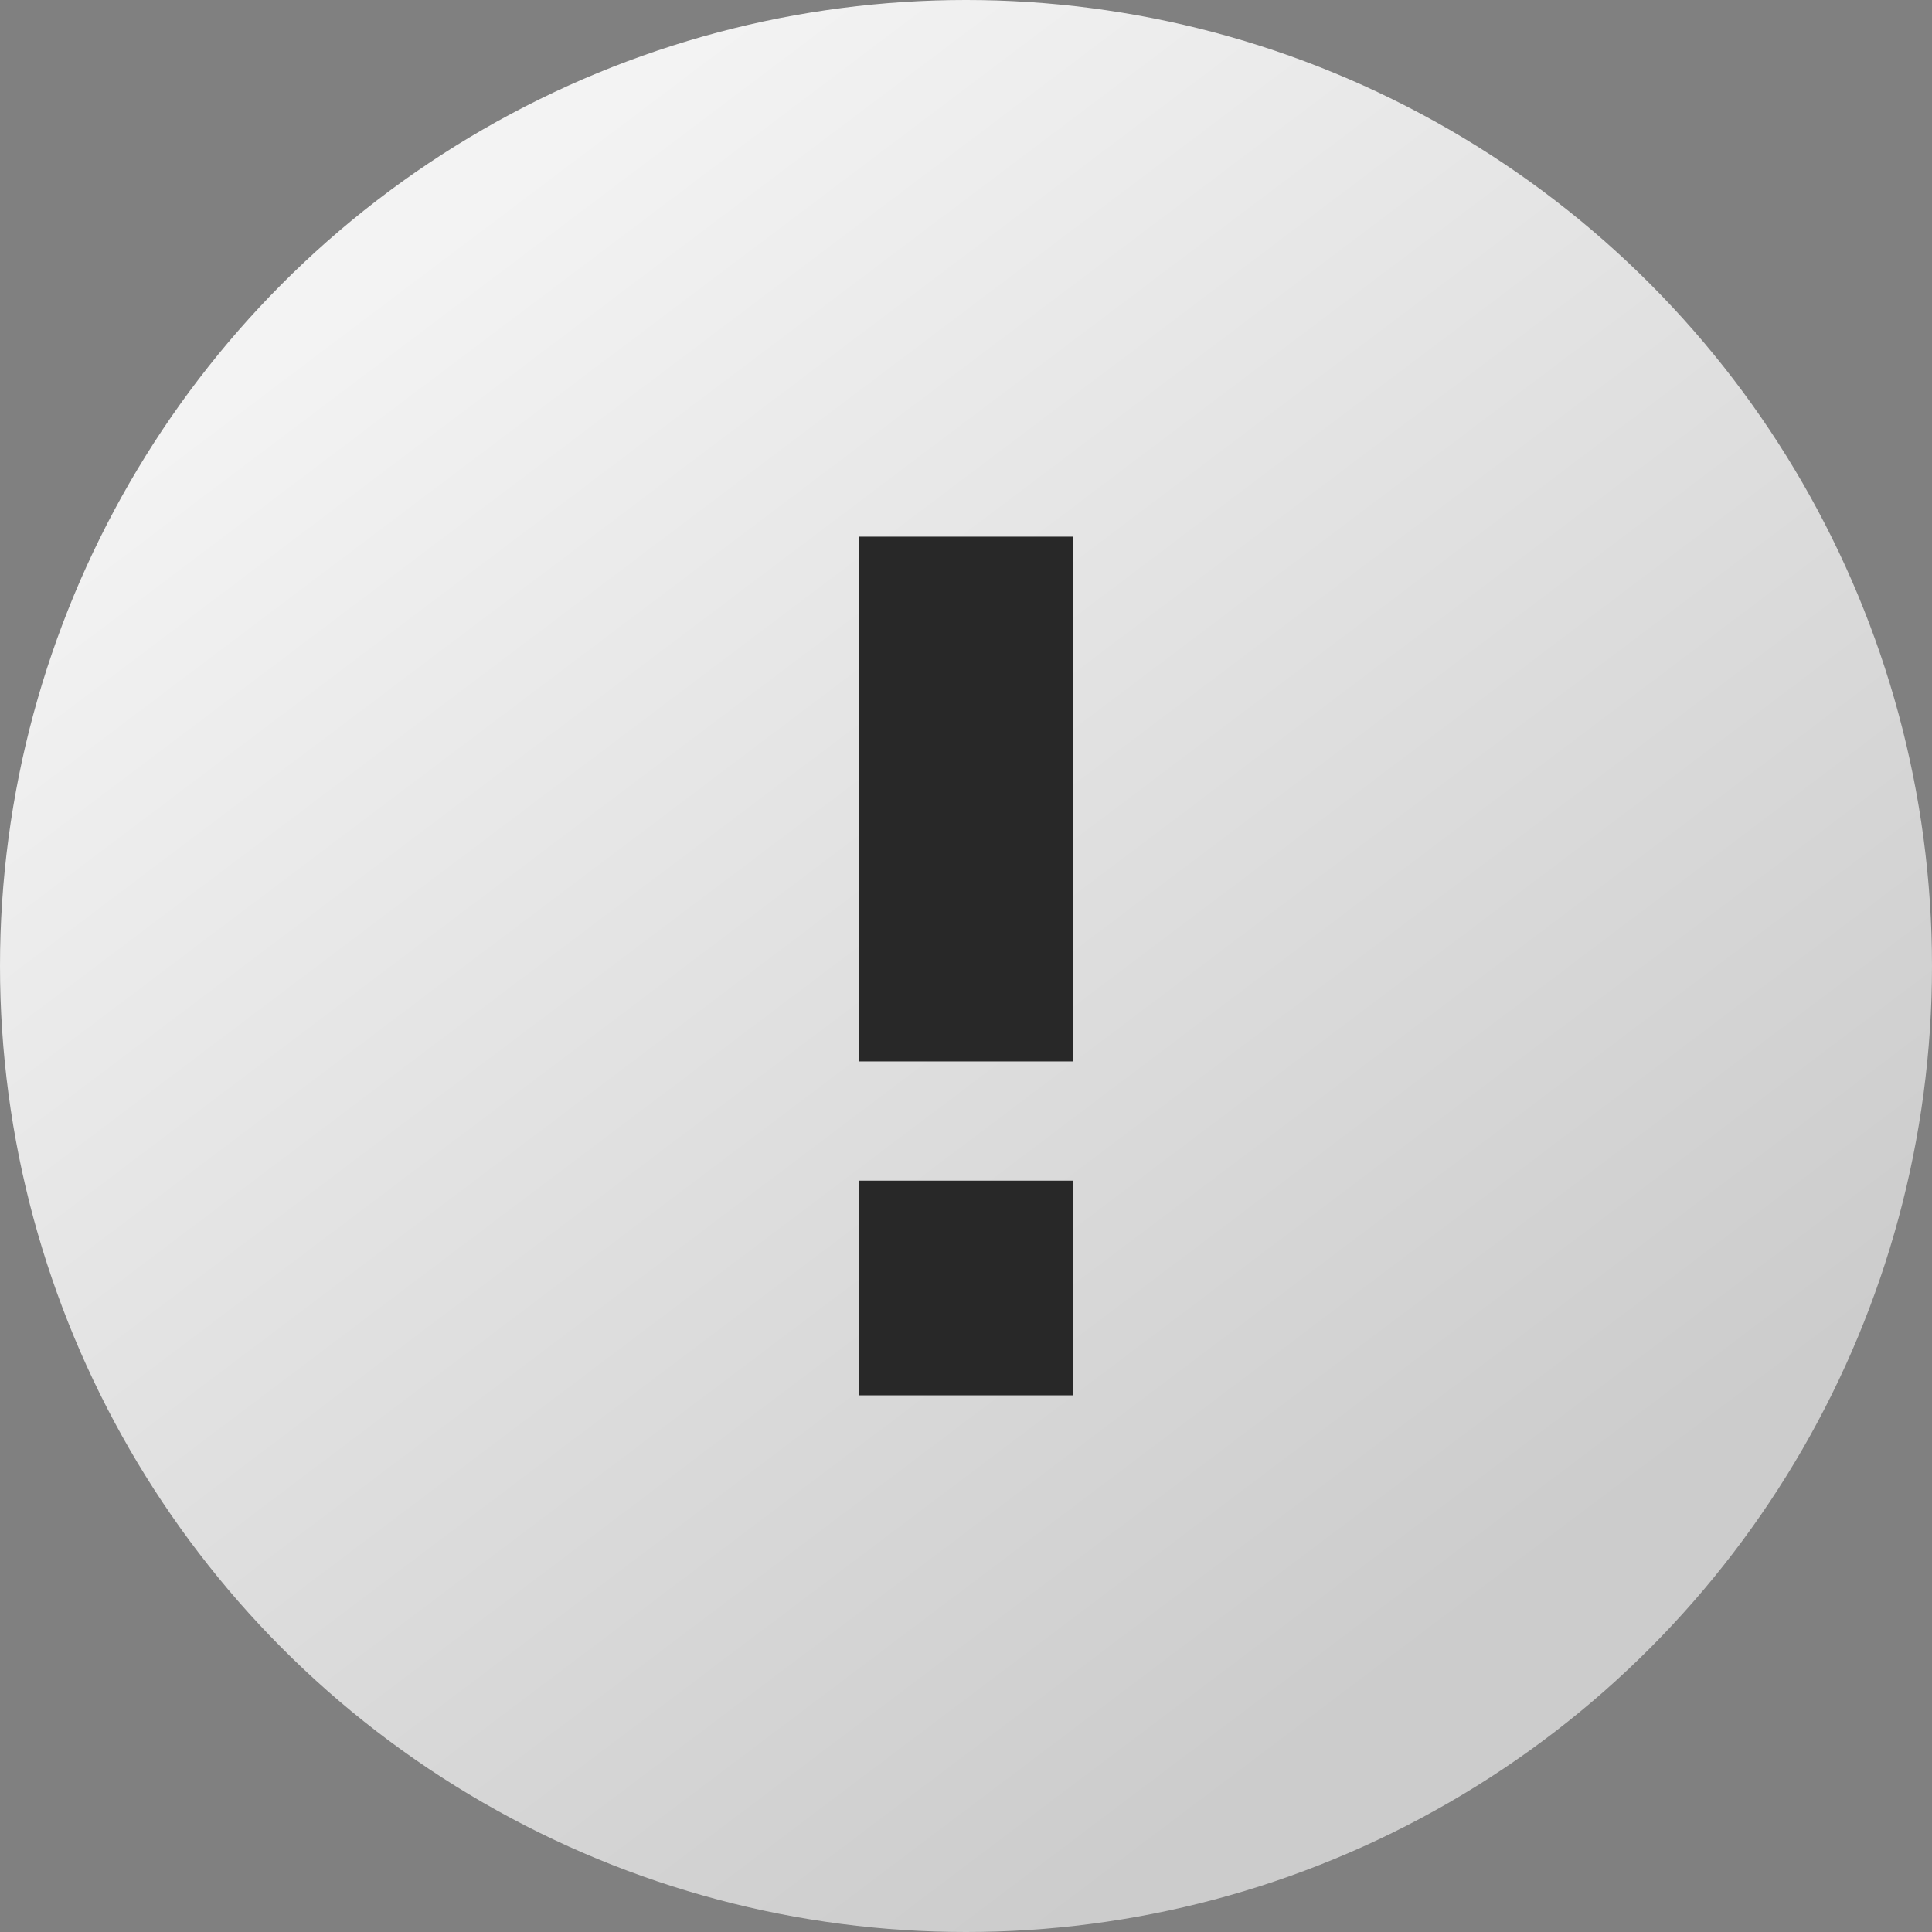
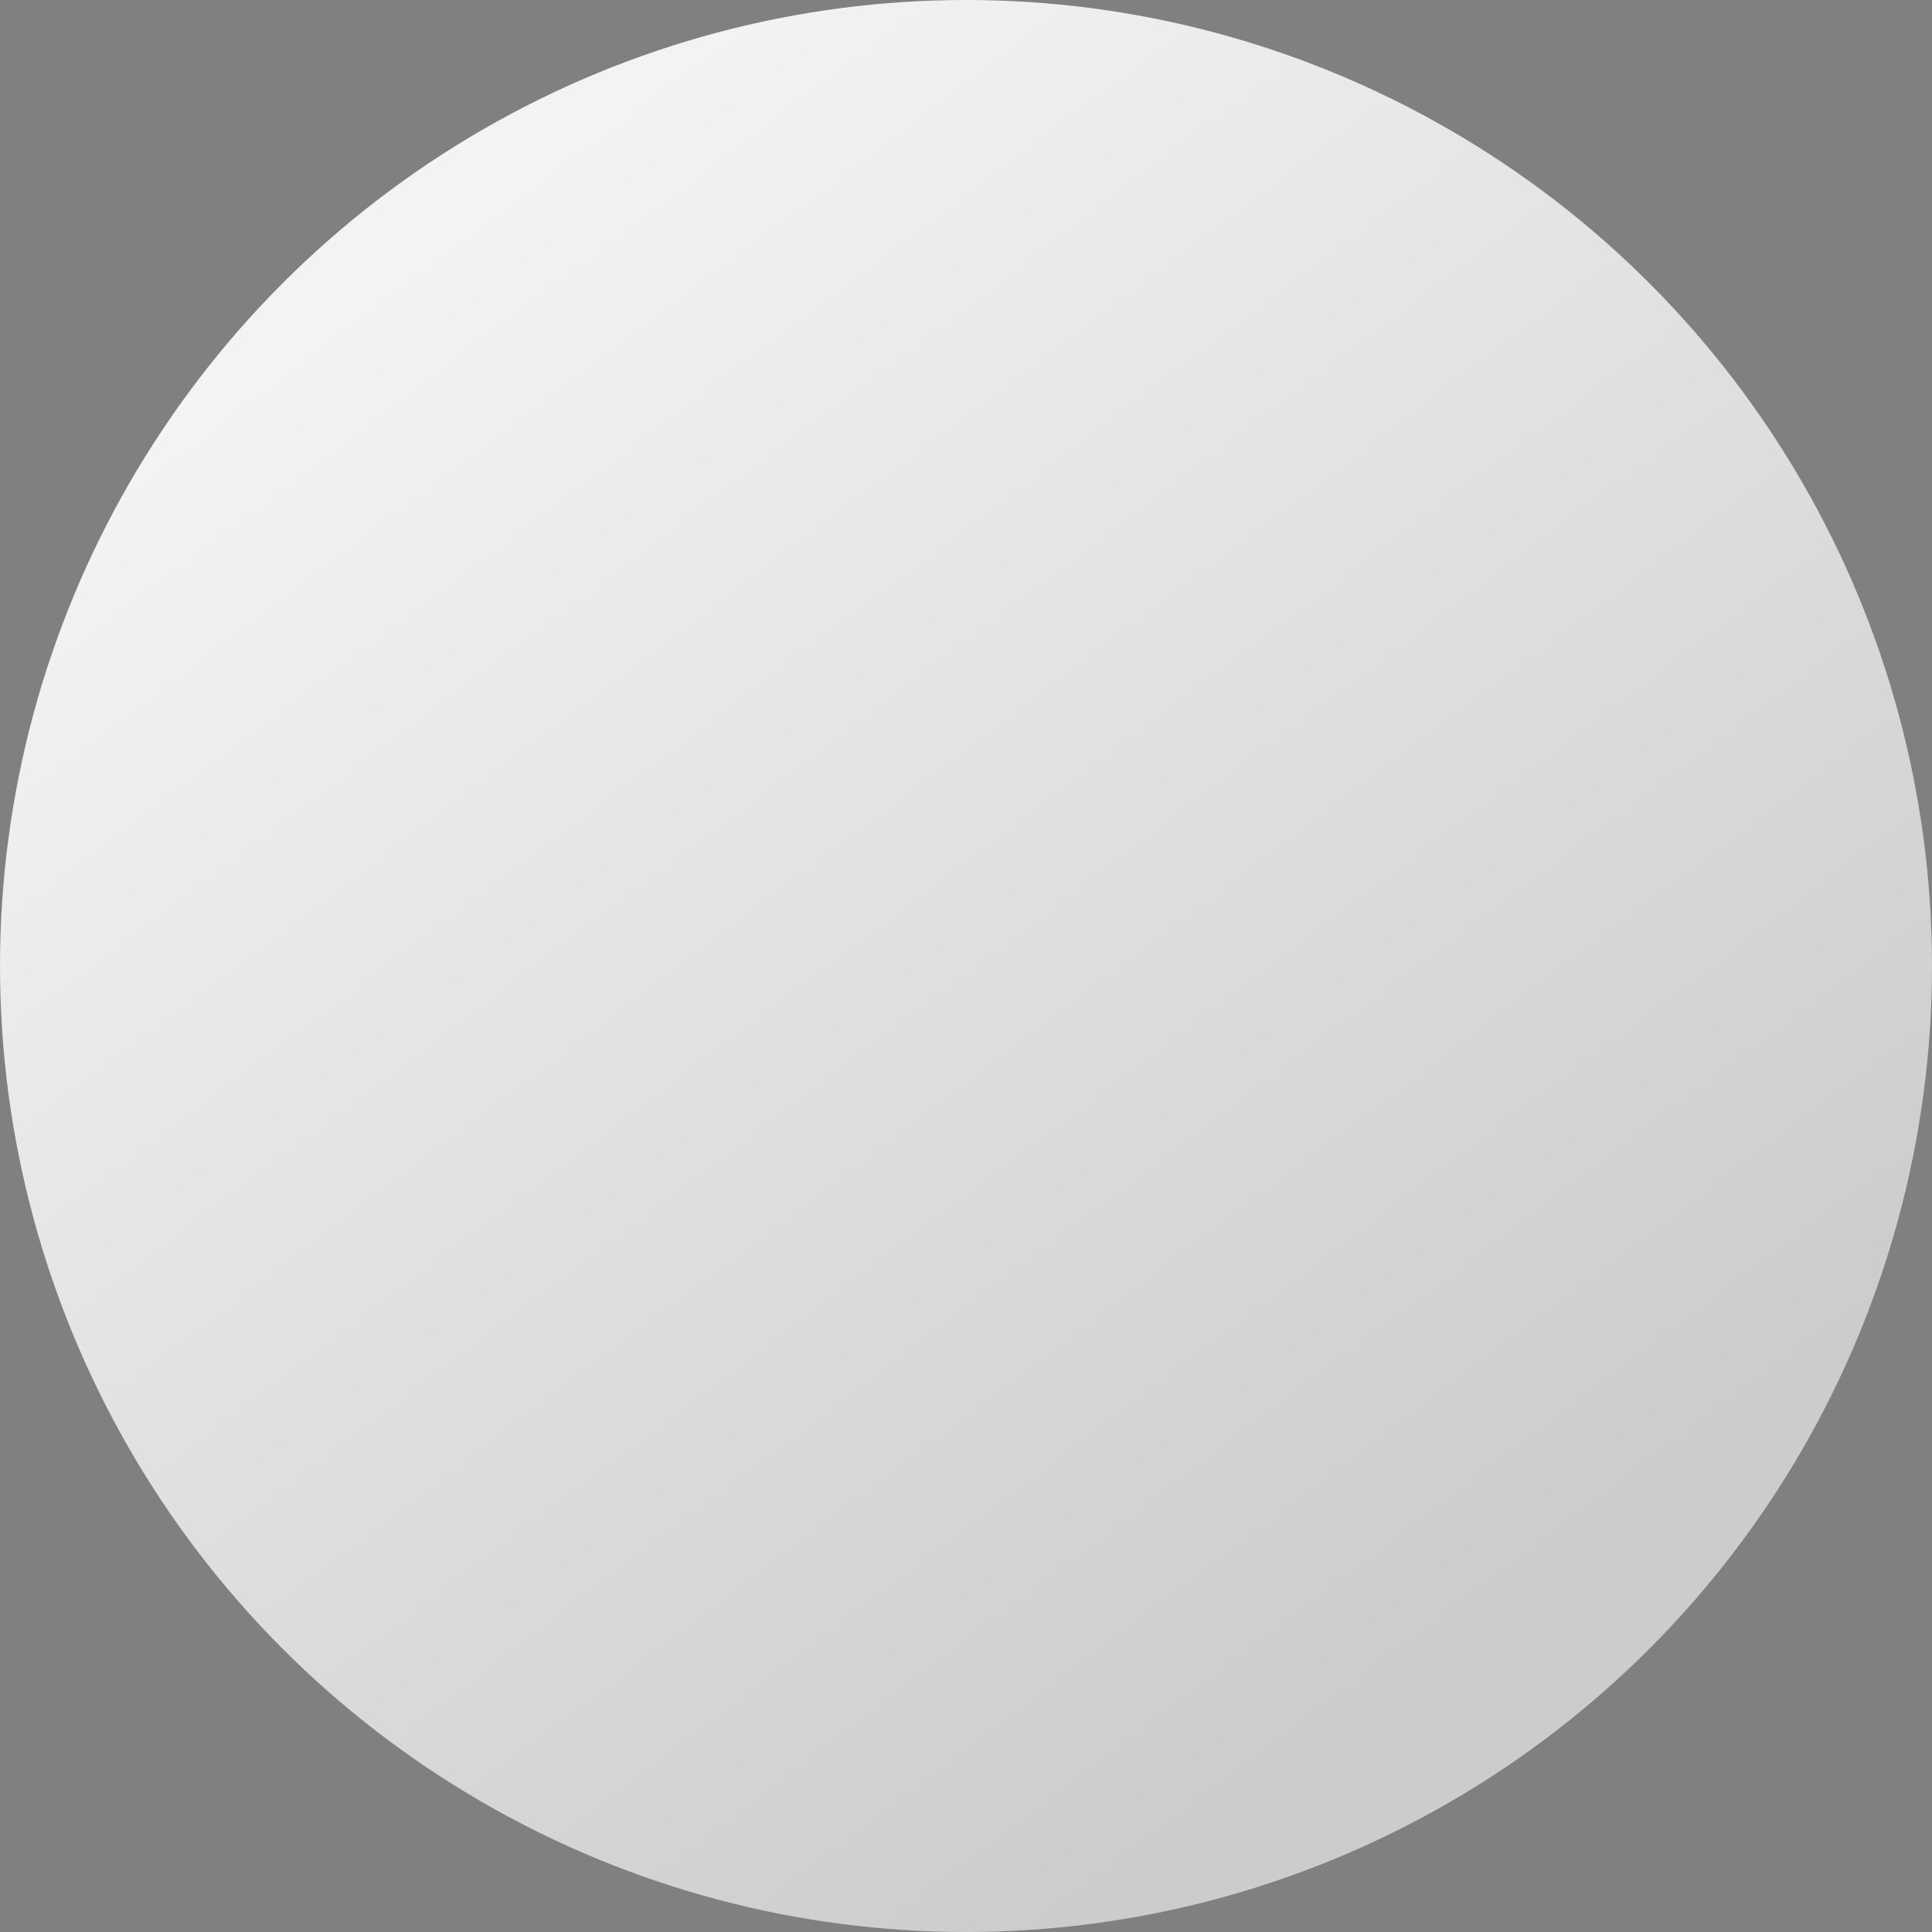
<svg xmlns="http://www.w3.org/2000/svg" width="72" height="72" viewBox="0 0 72 72">
  <rect x="0" y="0" width="72" height="72" fill="#808080" stroke="none" />
  <defs>
    <linearGradient id="a" x1="76.295%" x2="23.863%" y1="82.757%" y2="13.23%">
      <stop offset="0%" stop-color="#FFF" stop-opacity=".6" />
      <stop offset="100%" stop-color="#FFF" stop-opacity=".9" />
    </linearGradient>
  </defs>
  <g fill="none" fill-rule="evenodd">
    <circle cx="36" cy="36" r="36" fill="url(#a)" />
-     <path fill="#282828" d="M32 44h8v8h-8v-8zm0-24h8v19.556h-8V20z" />
  </g>
</svg>